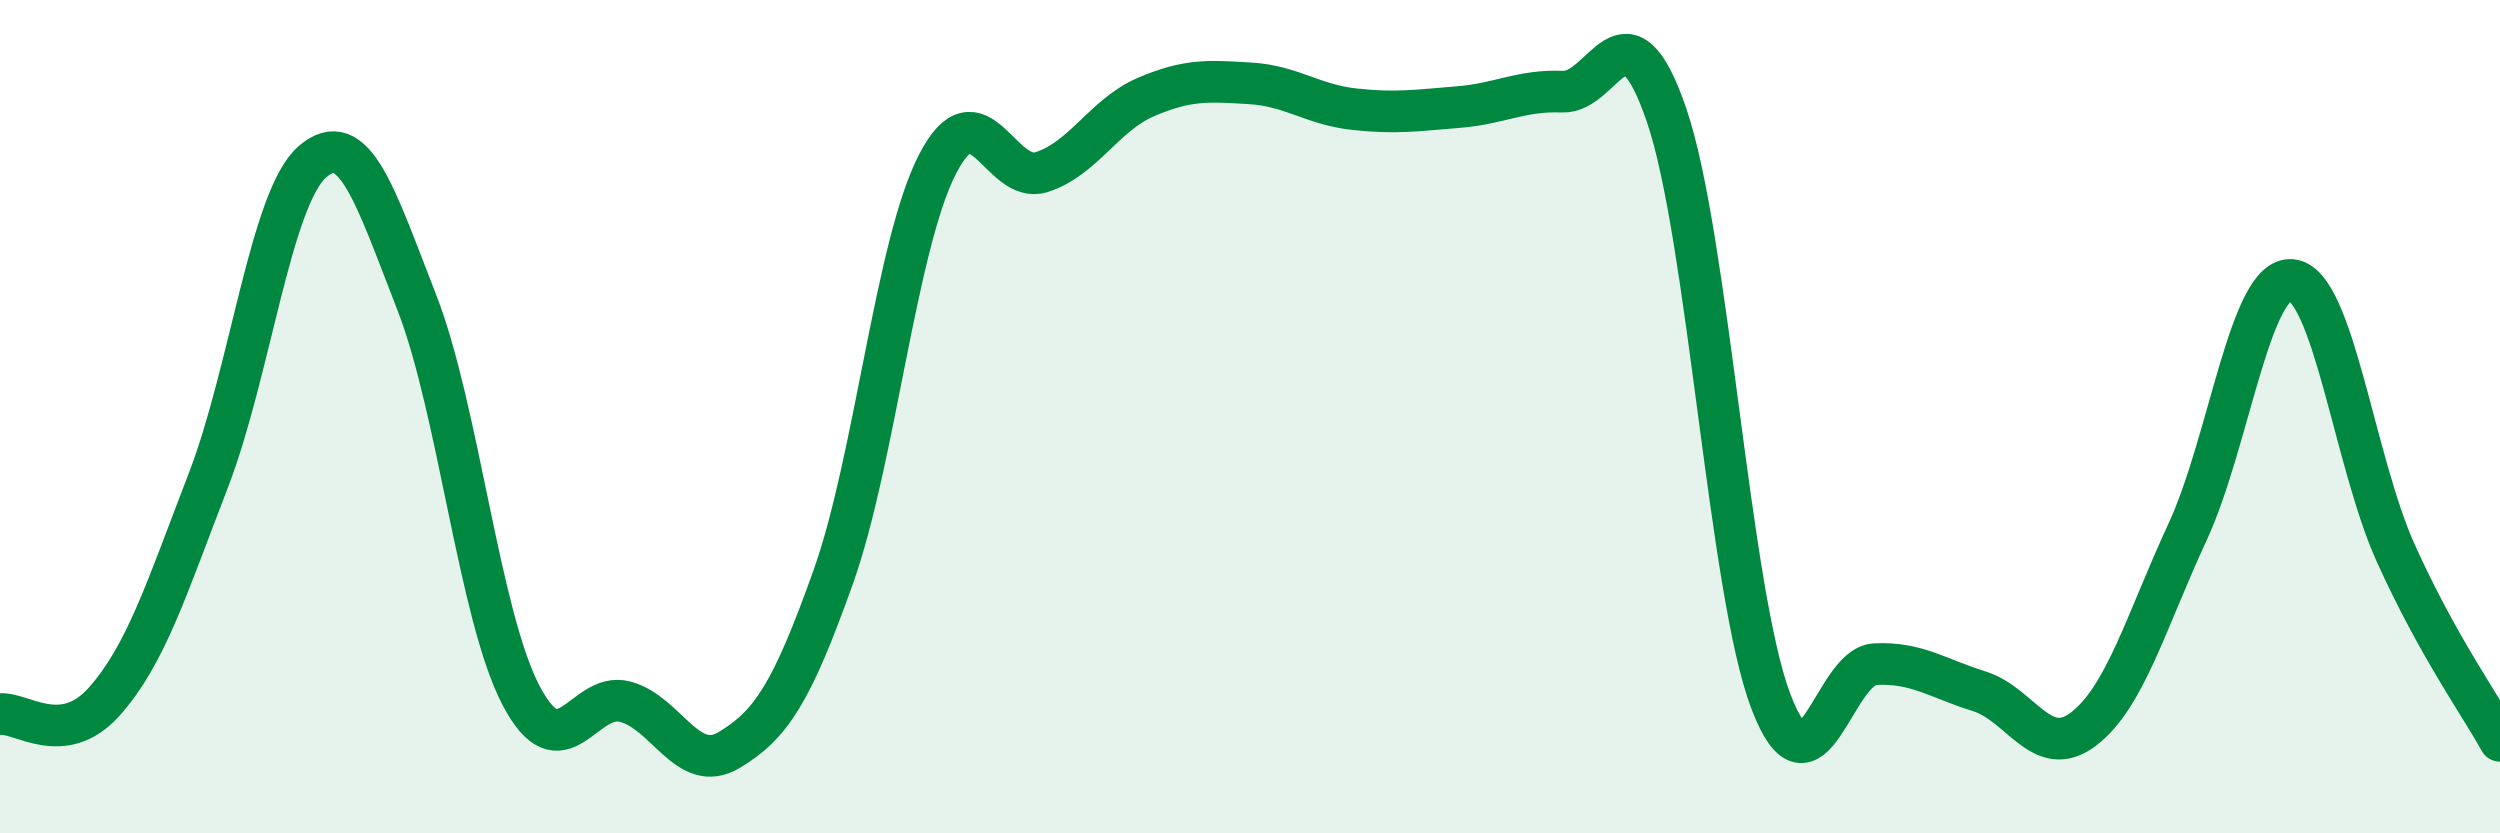
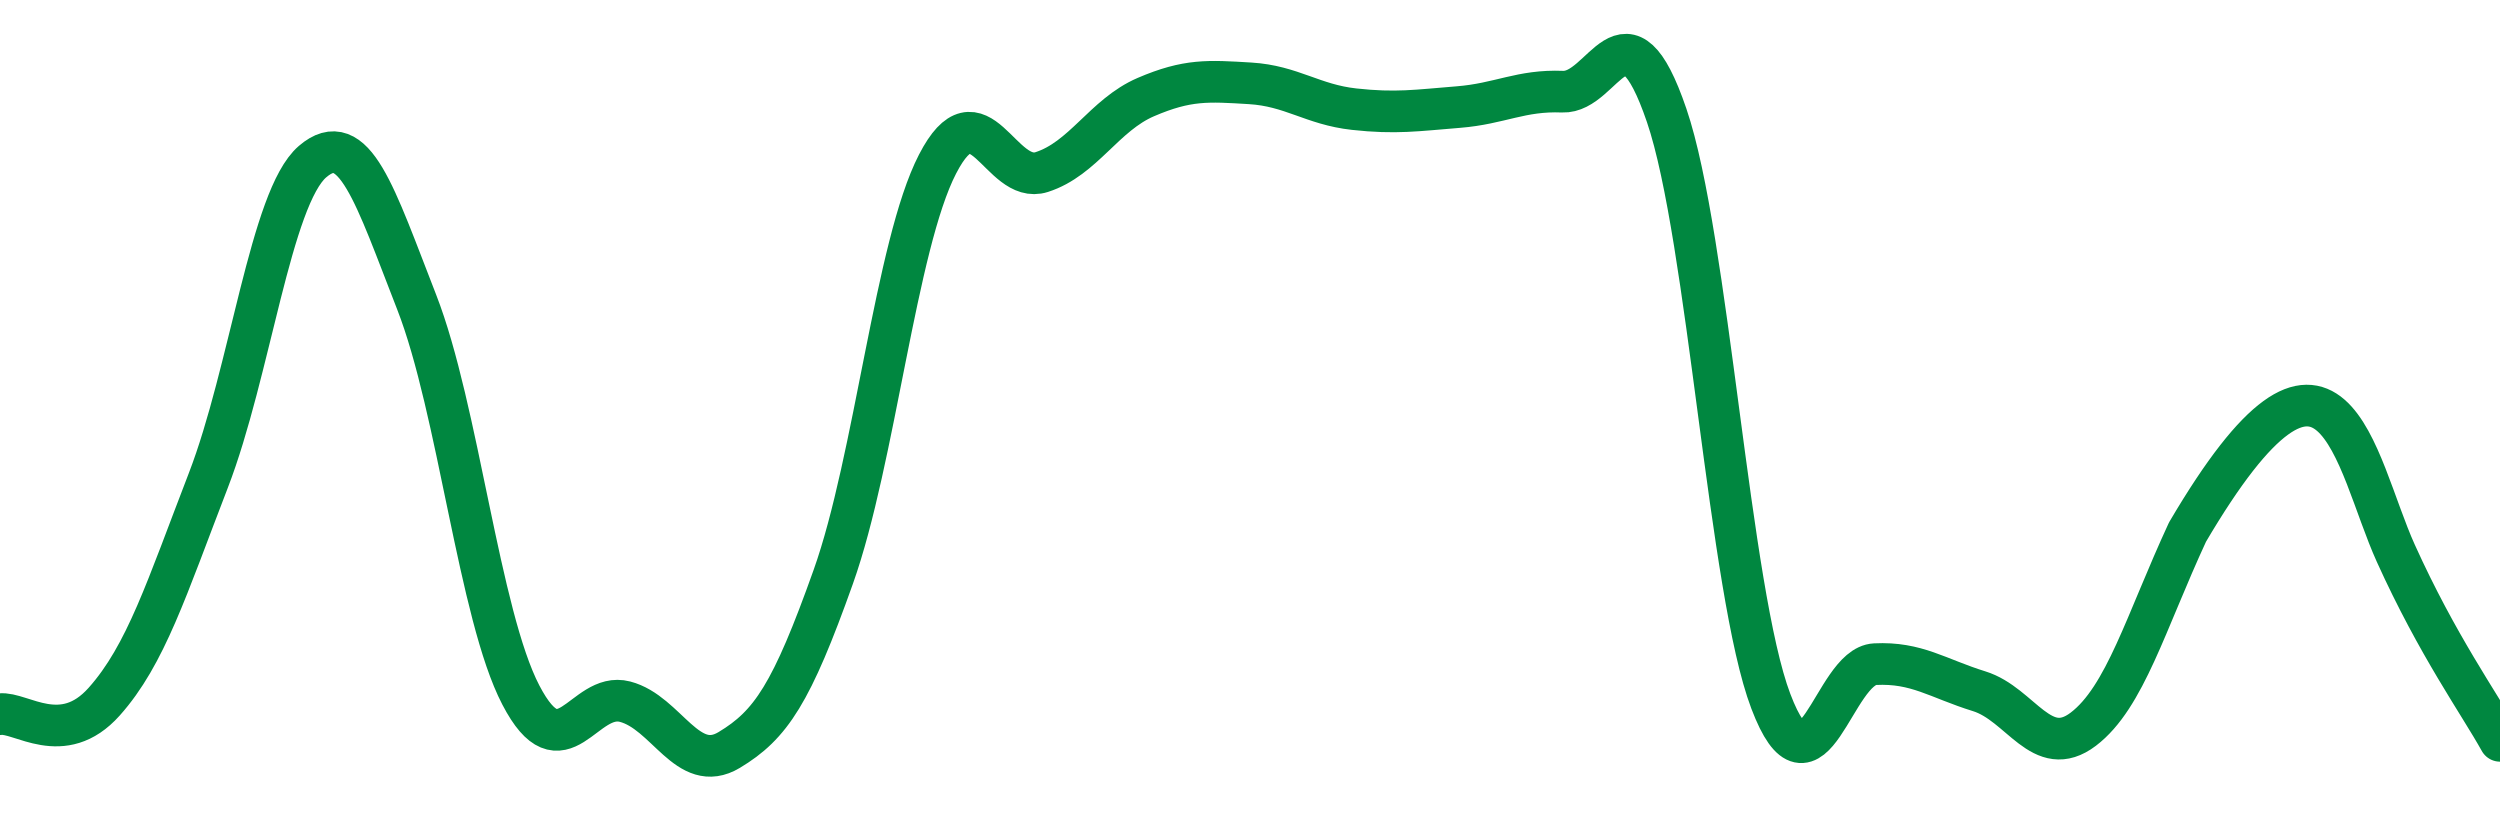
<svg xmlns="http://www.w3.org/2000/svg" width="60" height="20" viewBox="0 0 60 20">
-   <path d="M 0,17.14 C 0.5,17.08 1.5,17.96 2.5,16.84 C 3.5,15.72 4,14.12 5,11.53 C 6,8.94 6.5,4.74 7.5,3.88 C 8.5,3.02 9,4.69 10,7.25 C 11,9.81 11.5,14.76 12.5,16.68 C 13.5,18.6 14,16.58 15,16.84 C 16,17.1 16.5,18.6 17.5,18 C 18.5,17.4 19,16.65 20,13.84 C 21,11.03 21.5,5.88 22.5,3.94 C 23.5,2 24,4.45 25,4.13 C 26,3.81 26.5,2.76 27.5,2.33 C 28.5,1.9 29,1.94 30,2 C 31,2.06 31.5,2.51 32.5,2.62 C 33.5,2.73 34,2.65 35,2.57 C 36,2.49 36.5,2.16 37.5,2.2 C 38.5,2.24 39,-0.16 40,2.77 C 41,5.7 41.5,14.2 42.5,16.83 C 43.5,19.46 44,15.99 45,15.94 C 46,15.89 46.5,16.28 47.5,16.59 C 48.5,16.9 49,18.26 50,17.5 C 51,16.74 51.5,14.93 52.5,12.77 C 53.5,10.61 54,6.62 55,6.72 C 56,6.82 56.5,11.07 57.5,13.28 C 58.5,15.49 59.5,16.88 60,17.78L60 20L0 20Z" fill="#008740" opacity="0.1" stroke-linecap="round" stroke-linejoin="round" />
-   <path d="M 0,17.14 C 0.5,17.08 1.5,17.96 2.5,16.84 C 3.5,15.72 4,14.12 5,11.53 C 6,8.94 6.5,4.74 7.5,3.88 C 8.5,3.02 9,4.69 10,7.25 C 11,9.81 11.5,14.76 12.5,16.68 C 13.5,18.6 14,16.58 15,16.84 C 16,17.1 16.5,18.6 17.5,18 C 18.5,17.4 19,16.65 20,13.84 C 21,11.03 21.5,5.88 22.5,3.94 C 23.5,2 24,4.45 25,4.13 C 26,3.81 26.5,2.76 27.5,2.33 C 28.5,1.9 29,1.94 30,2 C 31,2.06 31.5,2.51 32.5,2.62 C 33.5,2.73 34,2.65 35,2.57 C 36,2.49 36.5,2.16 37.5,2.2 C 38.5,2.24 39,-0.16 40,2.77 C 41,5.7 41.5,14.2 42.5,16.83 C 43.5,19.46 44,15.99 45,15.94 C 46,15.89 46.5,16.28 47.5,16.59 C 48.5,16.9 49,18.26 50,17.5 C 51,16.74 51.5,14.93 52.5,12.77 C 53.5,10.61 54,6.62 55,6.72 C 56,6.82 56.5,11.07 57.5,13.28 C 58.5,15.49 59.5,16.88 60,17.78" stroke="#008740" stroke-width="1" fill="none" stroke-linecap="round" stroke-linejoin="round" />
+   <path d="M 0,17.14 C 0.5,17.08 1.5,17.96 2.5,16.84 C 3.5,15.72 4,14.12 5,11.53 C 6,8.94 6.5,4.74 7.5,3.88 C 8.5,3.02 9,4.69 10,7.25 C 11,9.81 11.5,14.76 12.5,16.68 C 13.5,18.6 14,16.58 15,16.84 C 16,17.1 16.5,18.6 17.5,18 C 18.5,17.4 19,16.65 20,13.84 C 21,11.03 21.5,5.88 22.5,3.94 C 23.5,2 24,4.45 25,4.13 C 26,3.81 26.5,2.76 27.5,2.33 C 28.5,1.9 29,1.94 30,2 C 31,2.06 31.5,2.51 32.5,2.62 C 33.5,2.73 34,2.65 35,2.57 C 36,2.49 36.5,2.16 37.5,2.2 C 38.5,2.24 39,-0.16 40,2.77 C 41,5.7 41.5,14.2 42.5,16.83 C 43.5,19.46 44,15.99 45,15.94 C 46,15.89 46.5,16.28 47.5,16.59 C 48.5,16.9 49,18.26 50,17.5 C 51,16.74 51.5,14.93 52.5,12.77 C 56,6.82 56.5,11.07 57.5,13.28 C 58.5,15.49 59.5,16.88 60,17.78" stroke="#008740" stroke-width="1" fill="none" stroke-linecap="round" stroke-linejoin="round" />
</svg>